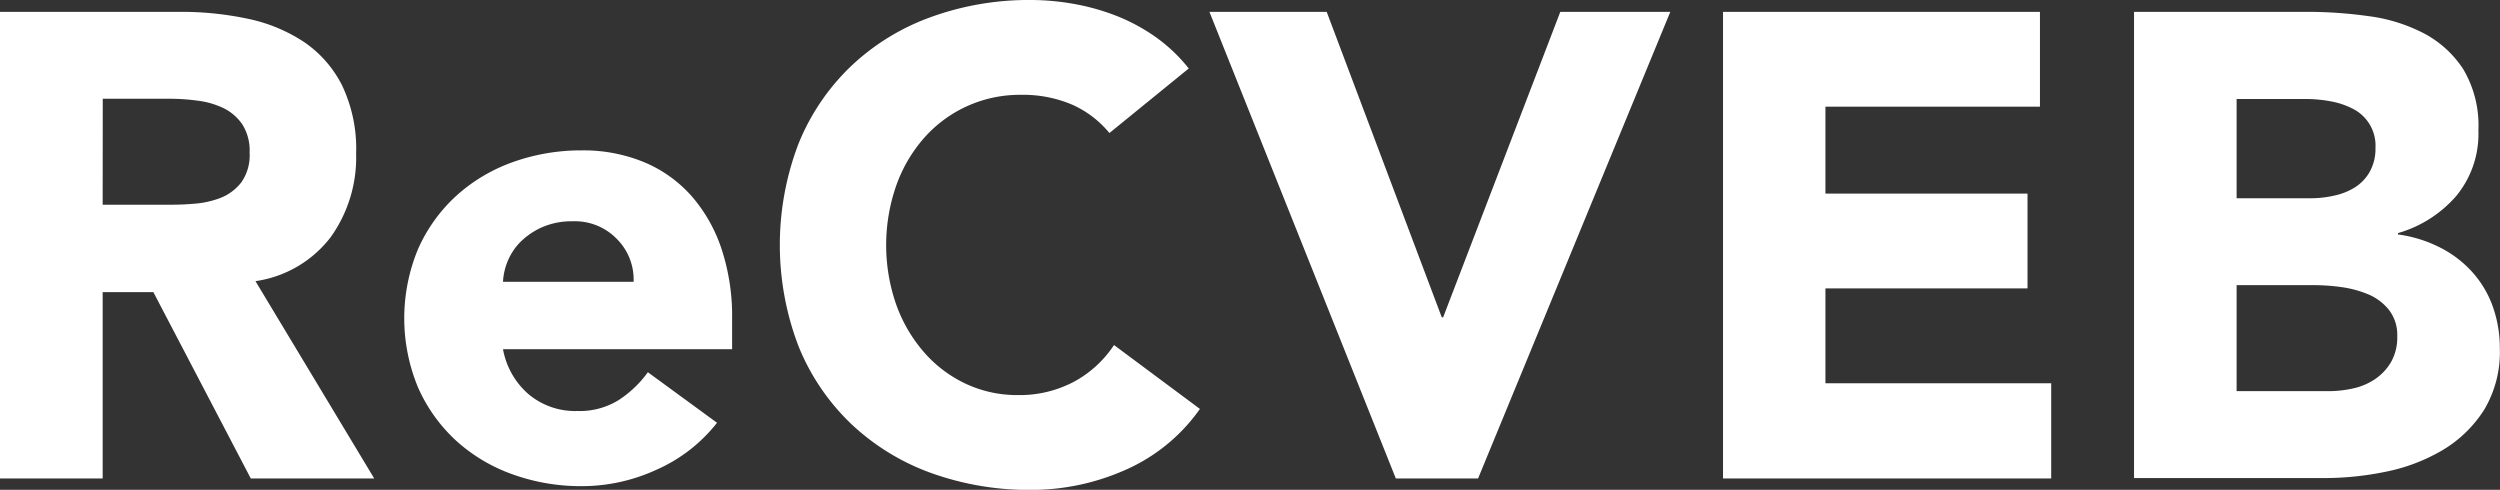
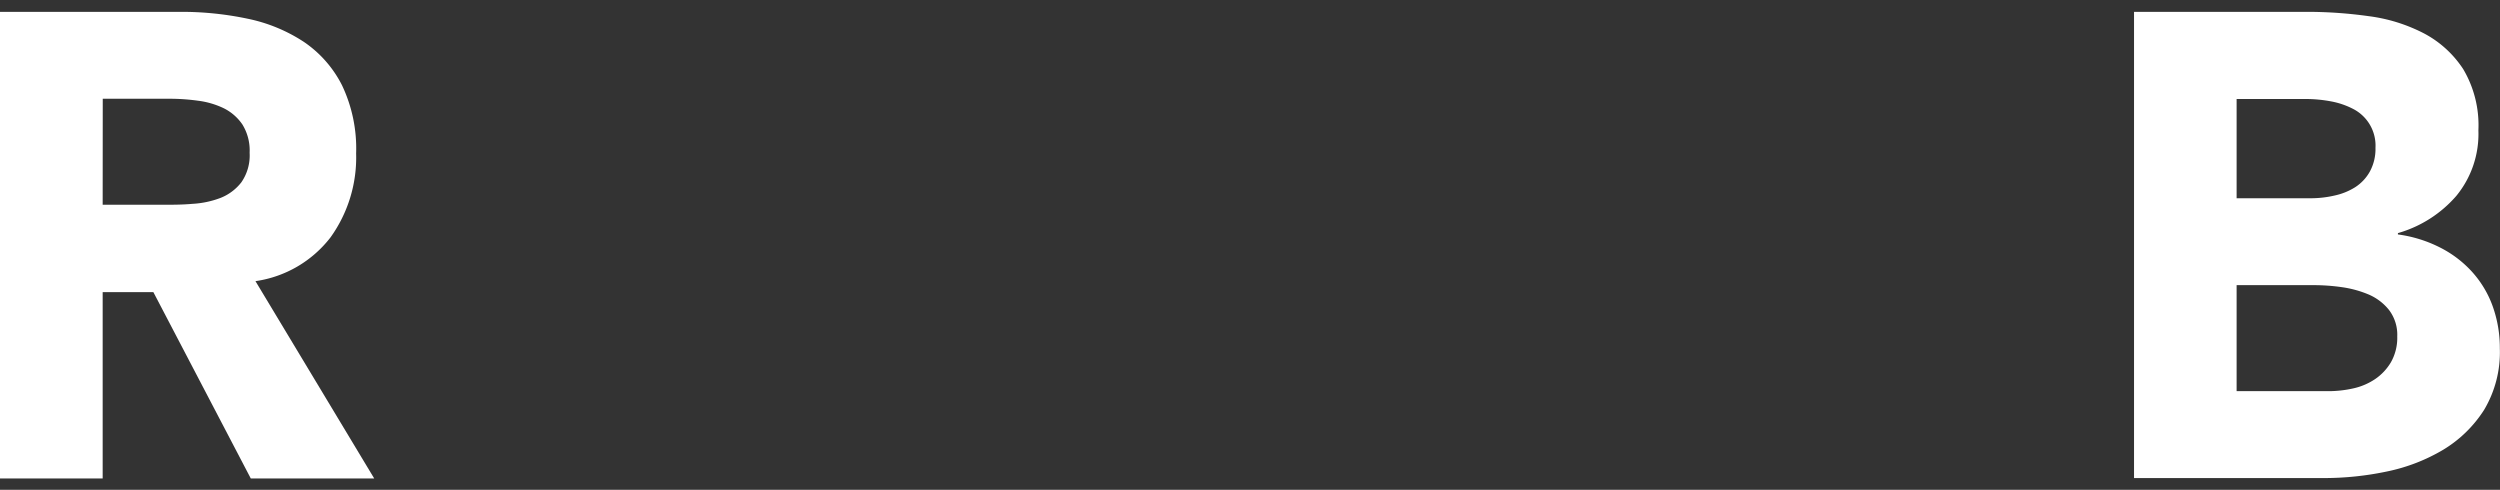
<svg xmlns="http://www.w3.org/2000/svg" id="Layer_1" data-name="Layer 1" viewBox="0 0 299.75 58.73">
  <rect x="0" y="0" width="299.75" height="58.73" fill="#333333" stroke="none" />
  <defs>
    <style>.cls-1{fill:#fff;}</style>
  </defs>
  <title>website-logo-1</title>
  <path class="cls-1" d="M246.13,278.05h21.63a38.39,38.39,0,0,1,8.09.83,19.35,19.35,0,0,1,6.71,2.77,13.81,13.81,0,0,1,4.58,5.21,17.63,17.63,0,0,1,1.69,8.17,16.41,16.41,0,0,1-3.07,10.06,13.84,13.84,0,0,1-9,5.25L291,334H276.2l-11.68-22.34h-6.08V334H246.13Zm12.31,23.13h7.26c1.11,0,2.28,0,3.52-.11a11.19,11.19,0,0,0,3.35-.71,5.9,5.9,0,0,0,2.49-1.86,5.64,5.64,0,0,0,1-3.55,5.93,5.93,0,0,0-.87-3.4,5.86,5.86,0,0,0-2.21-1.93,9.91,9.91,0,0,0-3.08-.91,24.84,24.84,0,0,0-3.4-.24h-8.05Z" transform="translate(-246.13 -276.63)" />
-   <path class="cls-1" d="M332.1,327.32a18.86,18.86,0,0,1-7.19,5.6,21.42,21.42,0,0,1-9,2,24.14,24.14,0,0,1-8.33-1.42,20,20,0,0,1-6.79-4.06,19.19,19.19,0,0,1-4.54-6.36,21.65,21.65,0,0,1,0-16.58,19.15,19.15,0,0,1,4.54-6.35,20.19,20.19,0,0,1,6.79-4.07,24.37,24.37,0,0,1,8.33-1.42,19.08,19.08,0,0,1,7.46,1.42,15.67,15.67,0,0,1,5.69,4.07,18.5,18.5,0,0,1,3.59,6.35,25.72,25.72,0,0,1,1.26,8.29v3.71H306.44a9.33,9.33,0,0,0,3.08,5.41,8.71,8.71,0,0,0,5.84,2,8.86,8.86,0,0,0,4.93-1.3,13.15,13.15,0,0,0,3.52-3.35Zm-10-16.9a6.89,6.89,0,0,0-2-5.13,7,7,0,0,0-5.29-2.13,8.93,8.93,0,0,0-3.48.63,8.61,8.61,0,0,0-2.56,1.62,7,7,0,0,0-1.66,2.29,7.35,7.35,0,0,0-.67,2.72Z" transform="translate(-246.13 -276.63)" />
-   <path class="cls-1" d="M379.15,292.58a12.24,12.24,0,0,0-4.46-3.4,15,15,0,0,0-6.12-1.18A15.29,15.29,0,0,0,357,293.09a17.41,17.41,0,0,0-3.39,5.73,21.69,21.69,0,0,0,0,14.4,17.87,17.87,0,0,0,3.35,5.69,15.27,15.27,0,0,0,5,3.75,14.53,14.53,0,0,0,6.19,1.34,13.91,13.91,0,0,0,6.71-1.58A13.34,13.34,0,0,0,379.7,318L390,325.66a21.44,21.44,0,0,1-9,7.34,27.83,27.83,0,0,1-11.21,2.37,34.65,34.65,0,0,1-12.08-2.05,27.57,27.57,0,0,1-9.55-5.89,26.7,26.7,0,0,1-6.28-9.27,34,34,0,0,1,0-24.32,26.7,26.7,0,0,1,6.28-9.27,27.4,27.4,0,0,1,9.55-5.88,34.42,34.42,0,0,1,12.08-2.06,29.69,29.69,0,0,1,4.94.44,27,27,0,0,1,5.05,1.38,22.29,22.29,0,0,1,4.77,2.52,19.27,19.27,0,0,1,4.11,3.87Z" transform="translate(-246.13 -276.63)" />
-   <path class="cls-1" d="M391.14,278.05H405.2L419,314.68h.16l14.05-36.63h13.19L423.35,334h-9.86Z" transform="translate(-246.13 -276.63)" />
-   <path class="cls-1" d="M452.72,278.05h38v11.37H465v10.42h24.23v11.37H465v11.37h27.07V334H452.72Z" transform="translate(-246.13 -276.63)" />
  <path class="cls-1" d="M502,278.05h20.84a53.18,53.18,0,0,1,7.31.52,19.87,19.87,0,0,1,6.59,2.05,12.7,12.7,0,0,1,4.73,4.3,13.19,13.19,0,0,1,1.82,7.34,11.7,11.7,0,0,1-2.65,7.86,14.56,14.56,0,0,1-7,4.46v.16a15.69,15.69,0,0,1,5,1.54,13.25,13.25,0,0,1,3.87,2.92,12.38,12.38,0,0,1,2.49,4.14,14.8,14.8,0,0,1,.86,5.05,13.5,13.5,0,0,1-1.89,7.39,15,15,0,0,1-4.89,4.77,21.77,21.77,0,0,1-6.75,2.61,36.59,36.59,0,0,1-7.46.79H502ZM514.3,300.4h8.92a12.59,12.59,0,0,0,2.8-.32,7.66,7.66,0,0,0,2.49-1,5.27,5.27,0,0,0,1.77-1.89,5.66,5.66,0,0,0,.67-2.84,4.94,4.94,0,0,0-2.68-4.66,9.51,9.51,0,0,0-2.68-.91,16.58,16.58,0,0,0-2.93-.28H514.3Zm0,23.13h11.05a13.59,13.59,0,0,0,2.88-.32,7.61,7.61,0,0,0,2.65-1.11,6.32,6.32,0,0,0,1.93-2.05,5.93,5.93,0,0,0,.75-3.08,4.9,4.9,0,0,0-1-3.19,6.28,6.28,0,0,0-2.48-1.86,12.87,12.87,0,0,0-3.24-.87,23.71,23.71,0,0,0-3.24-.23H514.3Z" transform="translate(-246.13 -276.63)" />
</svg>